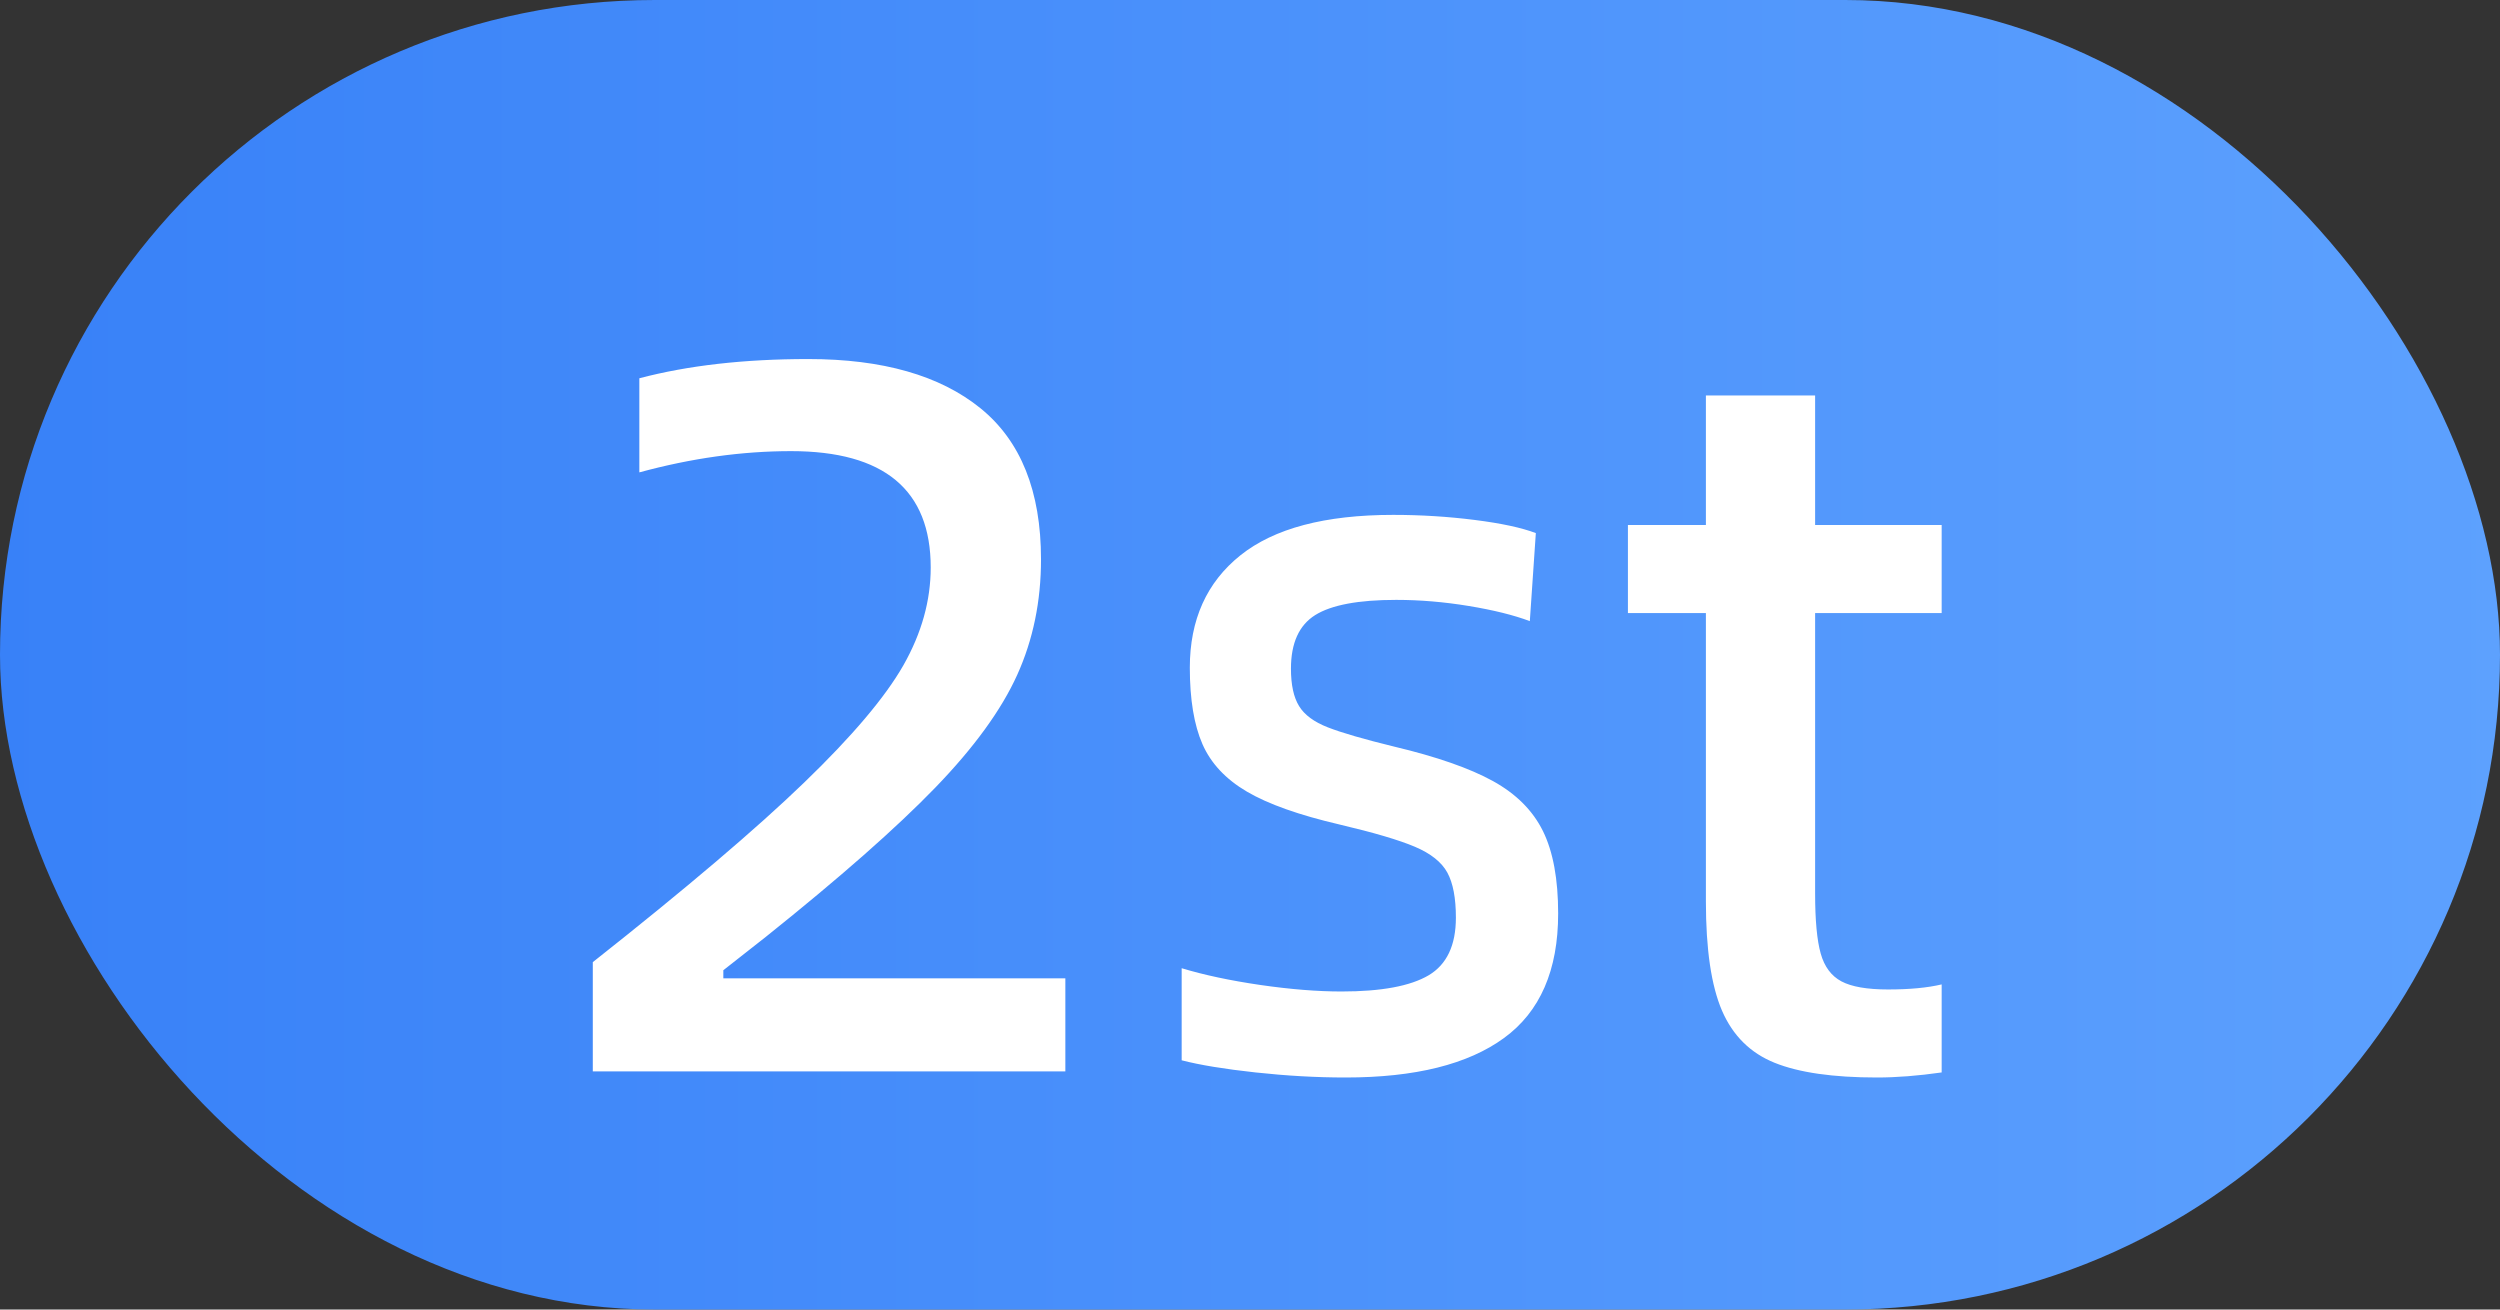
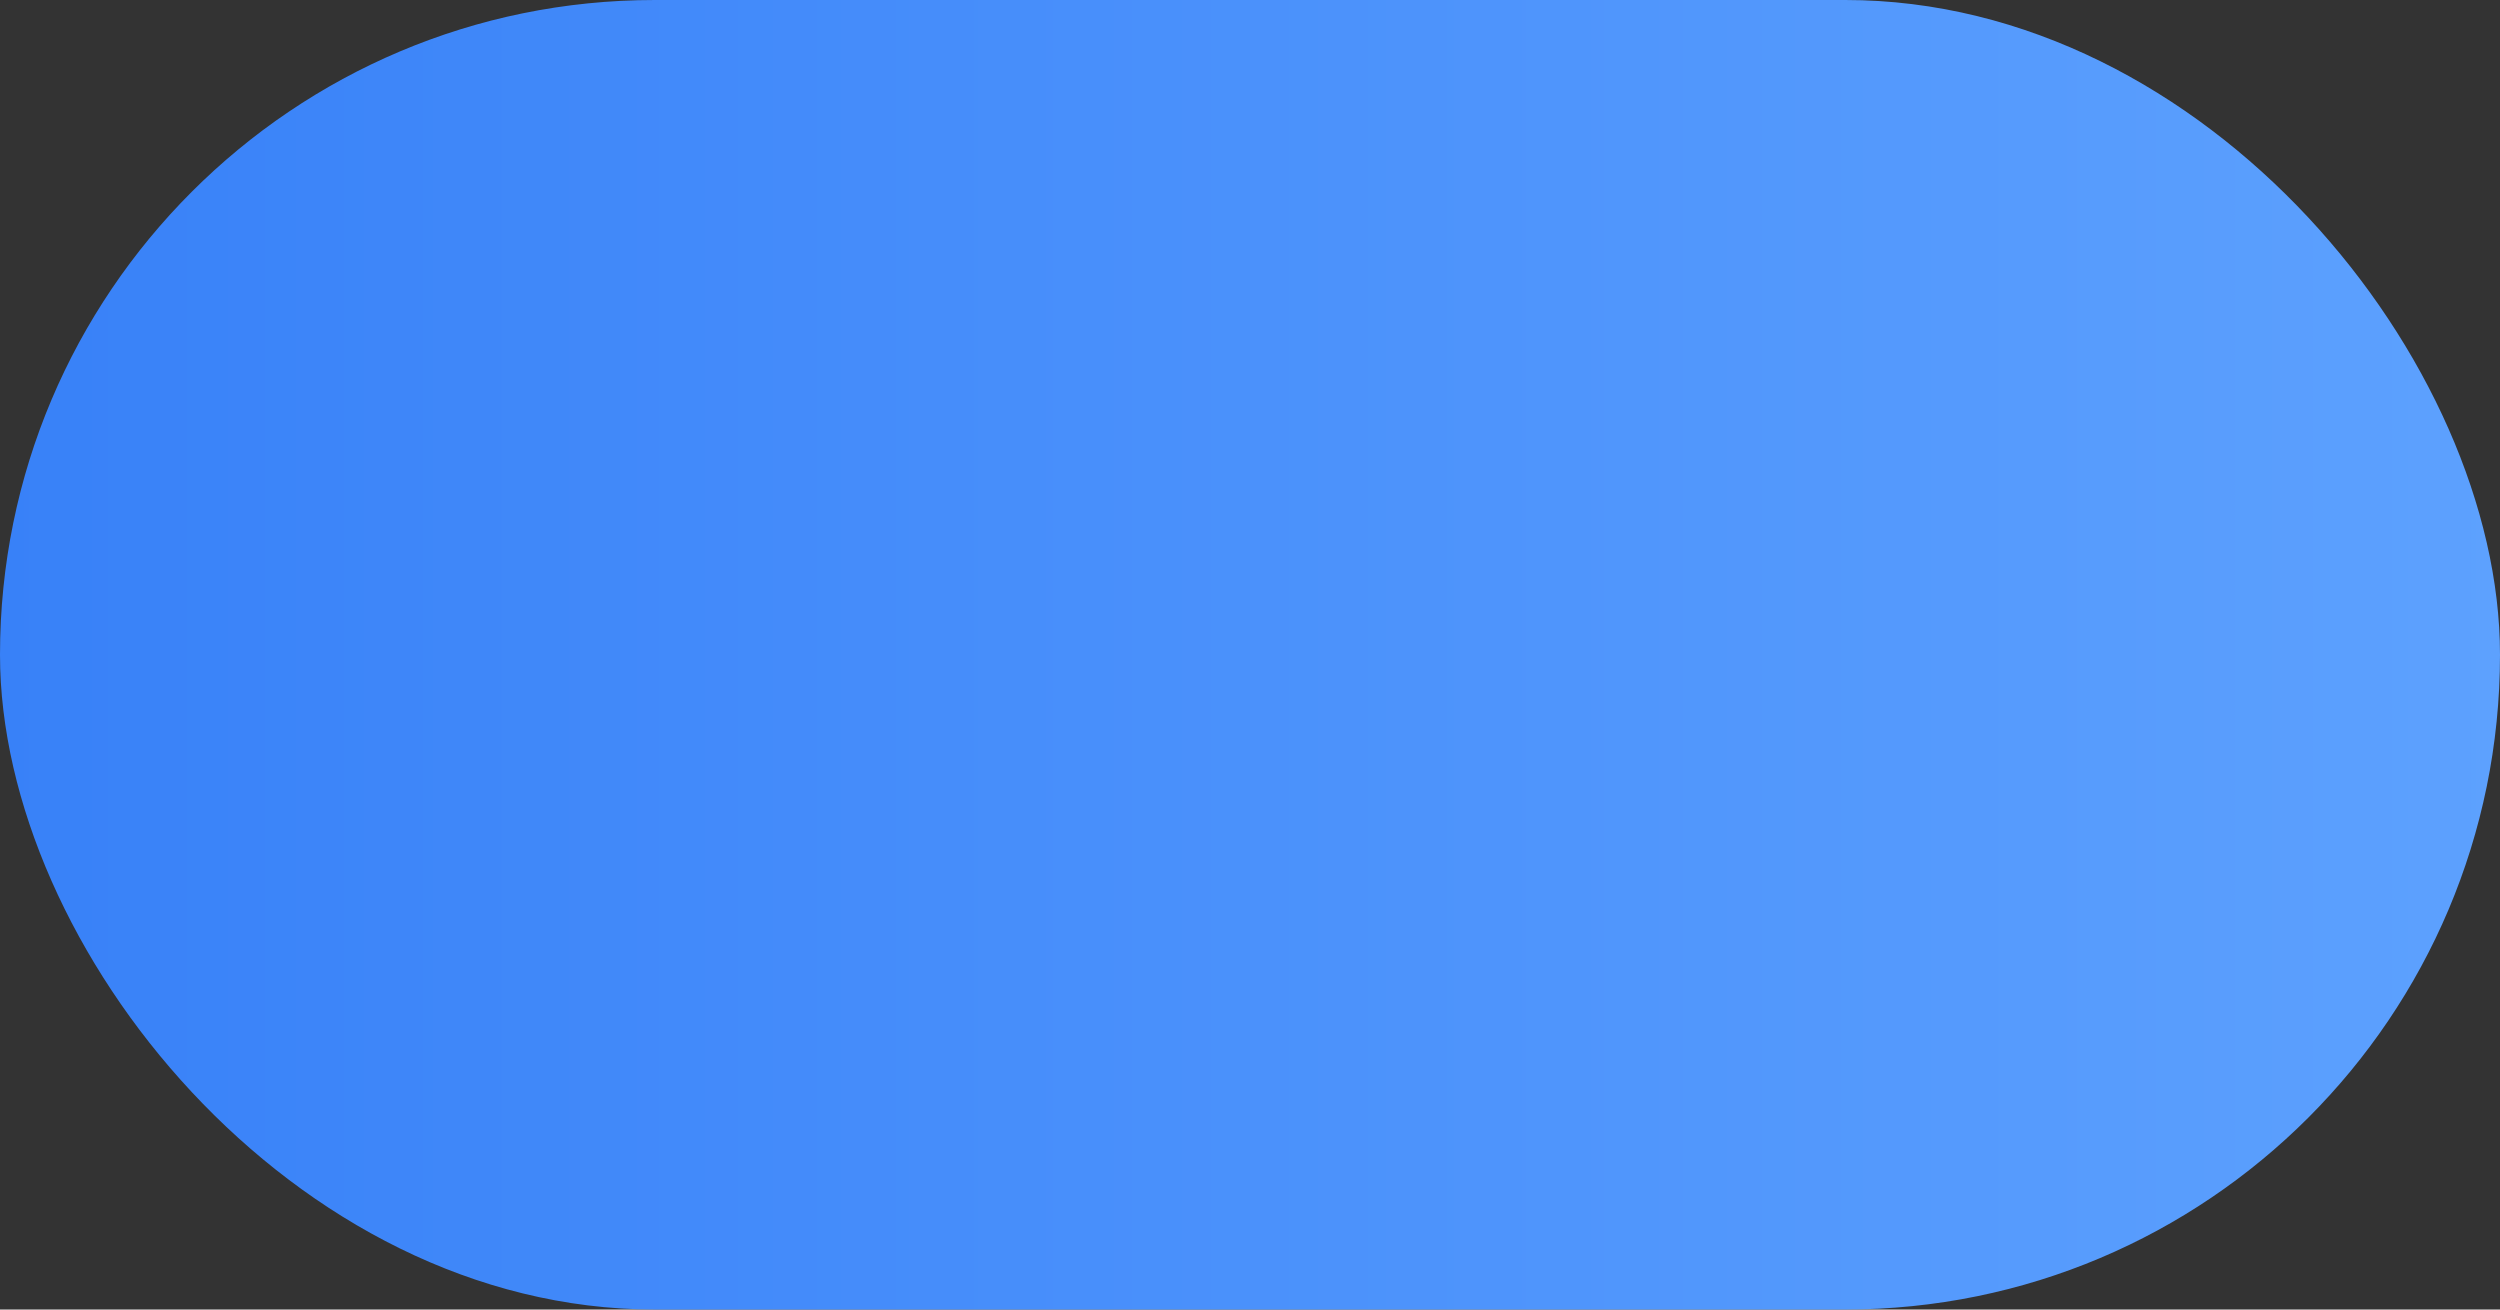
<svg xmlns="http://www.w3.org/2000/svg" fill="none" width="42" height="22" viewBox="0 0 42 22">
  <rect x="0" y="0" width="42" height="22" fill="#333333" stroke="none" />
  <defs>
    <linearGradient x1="0" y1="0.5" x2="1" y2="0.5" id="master_svg0_11_0385">
      <stop offset="0%" stop-color="#3881F8" stop-opacity="1" />
      <stop offset="100%" stop-color="#5DA1FE" stop-opacity="1" />
    </linearGradient>
  </defs>
  <g>
    <g>
      <rect x="0" y="0" width="42" height="22" rx="11" fill="url(#master_svg0_11_0385)" fill-opacity="1" />
    </g>
    <g>
-       <path d="M9.959,16.164Q12.305,14.311,13.511,13.146Q14.718,11.982,15.178,11.175Q15.636,10.367,15.636,9.534Q15.636,7.579,13.29,7.579Q12.05,7.579,10.741,7.936L10.741,6.355Q11.965,6.032,13.579,6.032Q15.45,6.032,16.47,6.857Q17.489,7.681,17.489,9.398Q17.489,10.452,17.09,11.336Q16.691,12.22,15.713,13.232Q14.736,14.243,12.866,15.739L12.152,16.3L12.152,16.436L17.898,16.436L17.898,18L9.959,18L9.959,16.164ZM19.852,17.813L19.852,16.266Q20.413,16.436,21.17,16.547Q21.927,16.657,22.538,16.657Q23.541,16.657,24.001,16.385Q24.459,16.113,24.459,15.416Q24.459,14.923,24.315,14.659Q24.171,14.396,23.771,14.226Q23.371,14.056,22.505,13.852Q21.485,13.614,20.949,13.3Q20.413,12.985,20.201,12.501Q19.989,12.016,19.989,11.217Q19.989,10.01,20.838,9.33Q21.688,8.65,23.405,8.65Q24.102,8.65,24.774,8.735Q25.445,8.82,25.802,8.956L25.701,10.435Q25.293,10.282,24.672,10.18Q24.052,10.078,23.456,10.078Q22.505,10.078,22.096,10.333Q21.688,10.588,21.688,11.234Q21.688,11.642,21.825,11.863Q21.96,12.084,22.309,12.22Q22.657,12.356,23.422,12.543Q24.493,12.798,25.08,13.121Q25.666,13.444,25.922,13.963Q26.177,14.481,26.177,15.348Q26.177,16.776,25.267,17.439Q24.358,18.102,22.607,18.102Q21.876,18.102,21.093,18.017Q20.312,17.932,19.852,17.813ZM32.62,16.538L32.62,18.017Q32.025,18.102,31.532,18.102Q30.427,18.102,29.814,17.855Q29.203,17.609,28.93,16.98Q28.659,16.351,28.659,15.144L28.659,10.299L27.349,10.299L27.349,8.82L28.659,8.82L28.659,6.644L30.494,6.644L30.494,8.82L32.62,8.82L32.62,10.299L30.494,10.299L30.494,15.008Q30.494,15.688,30.588,16.02Q30.681,16.351,30.936,16.487Q31.192,16.623,31.718,16.623Q32.263,16.623,32.62,16.538Z" fill="#FFFFFF" fill-opacity="1" />
-     </g>
+       </g>
  </g>
</svg>